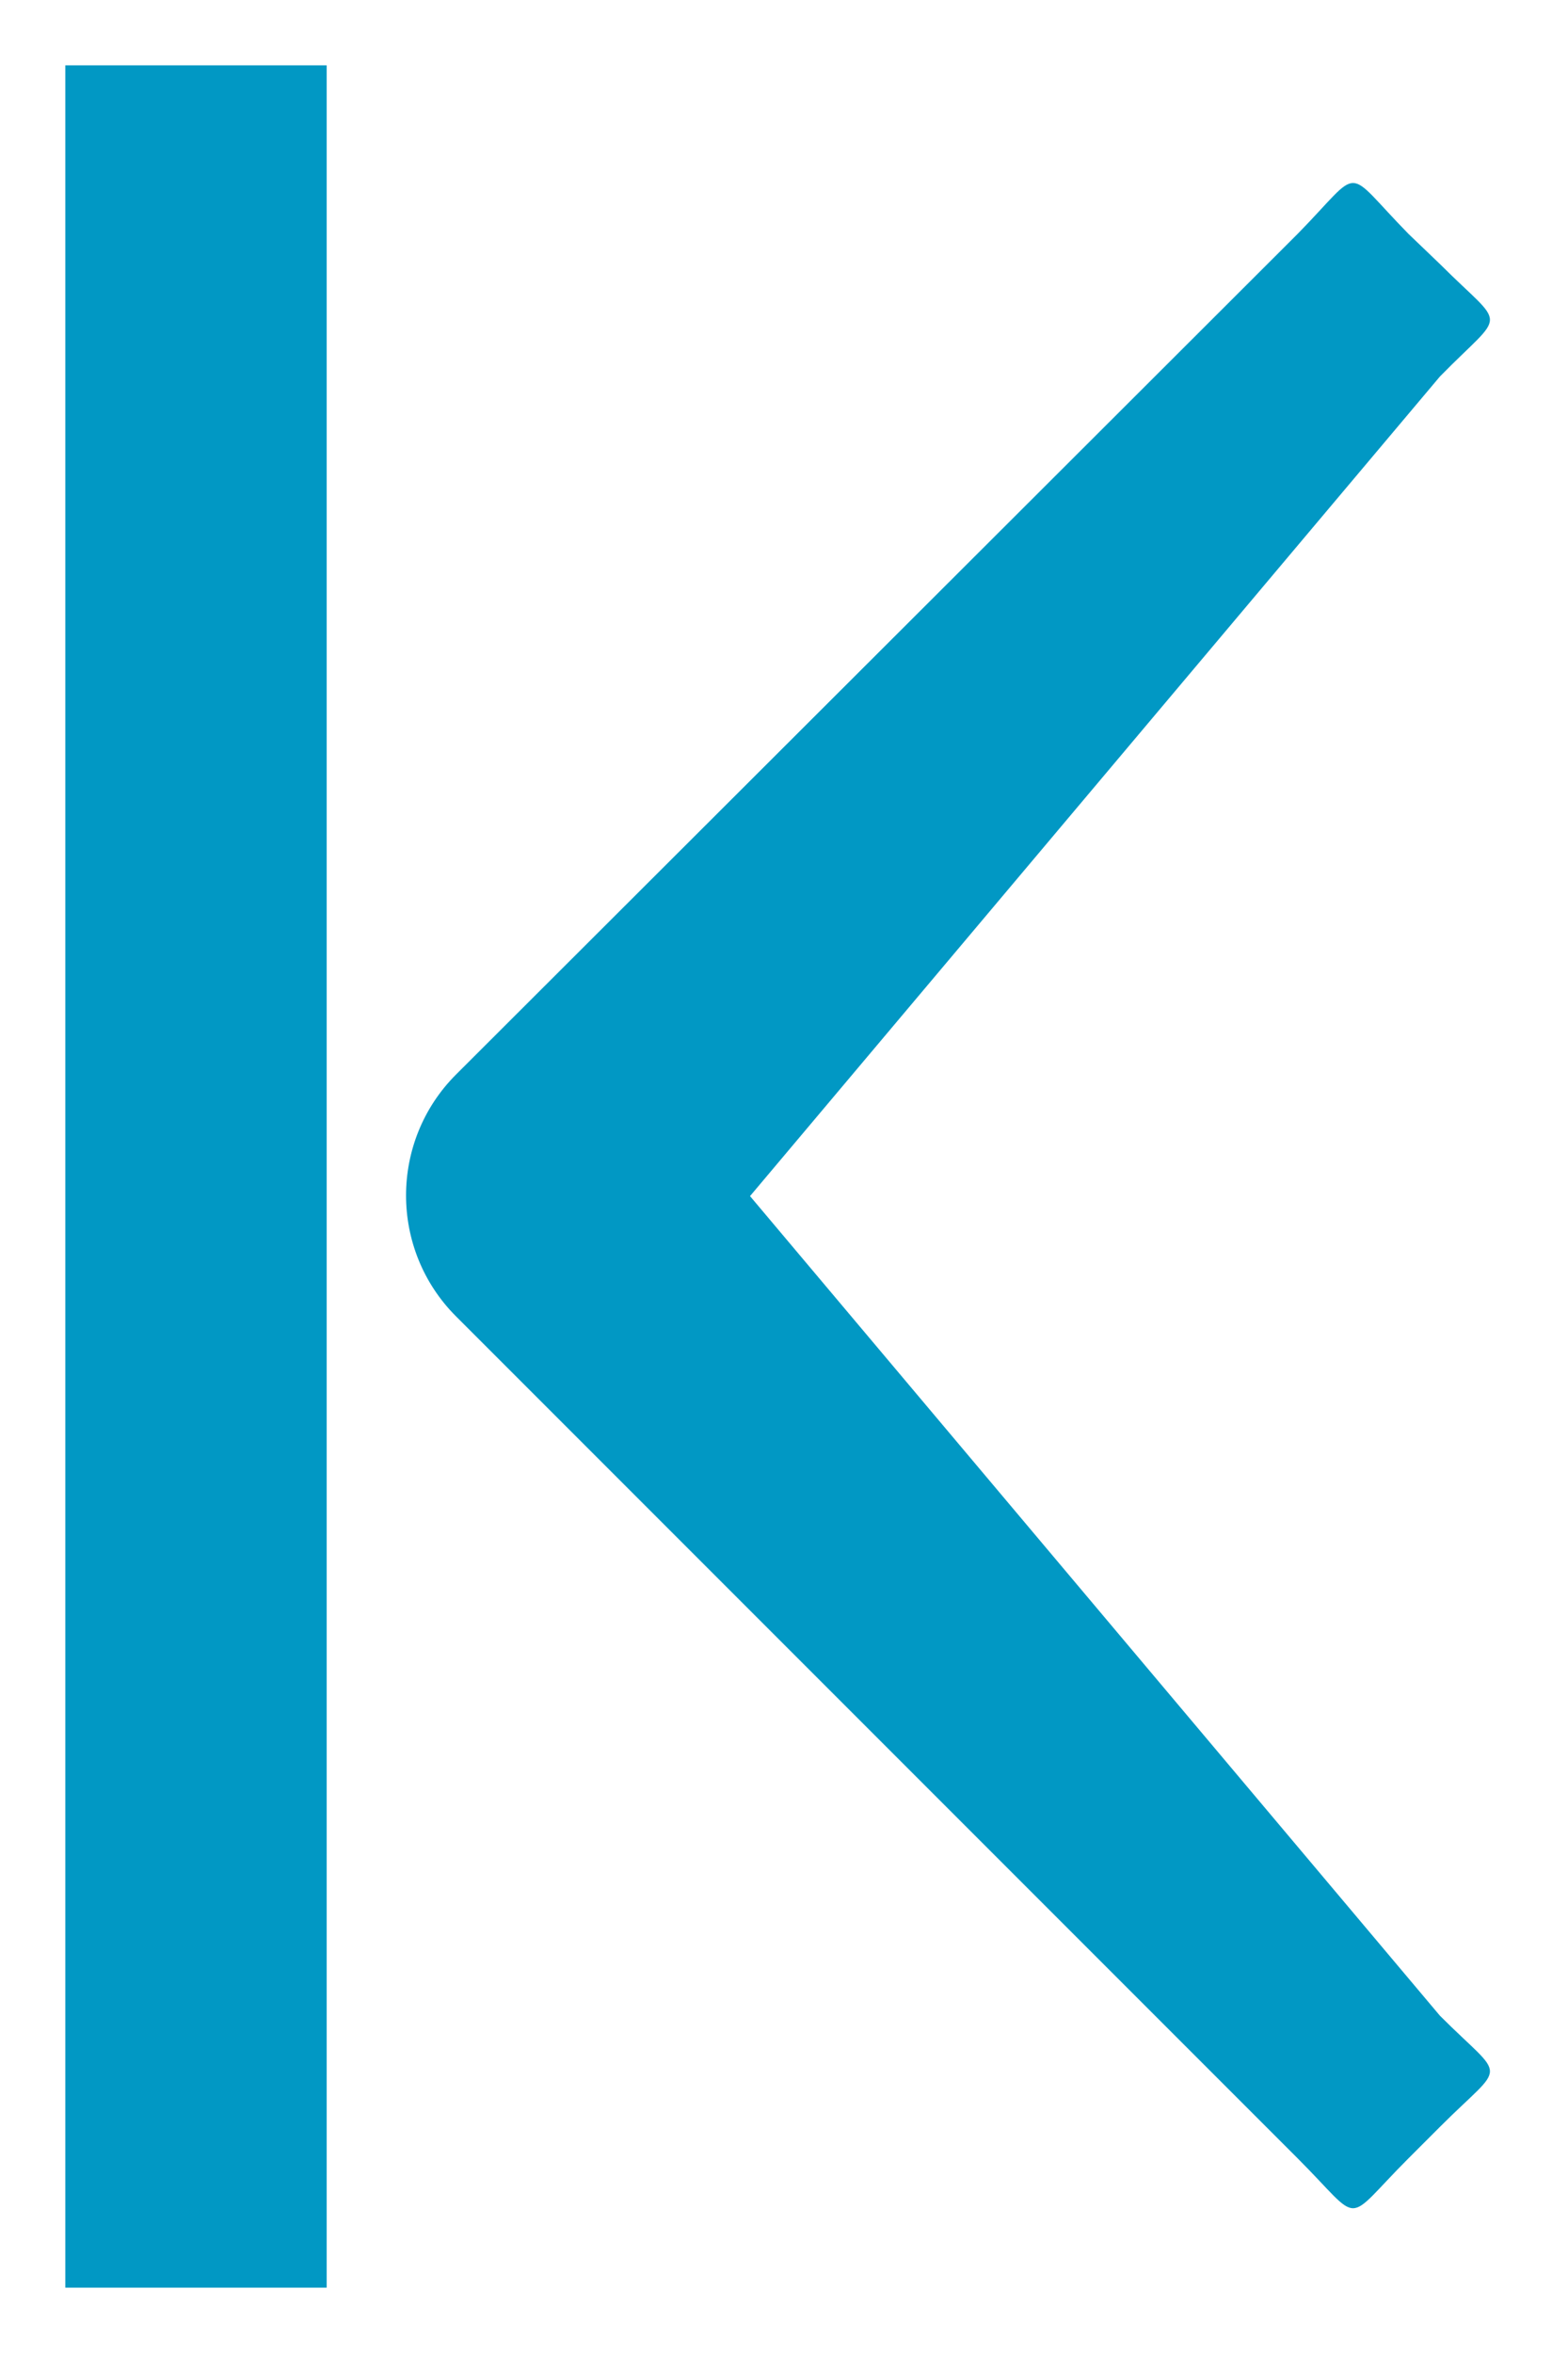
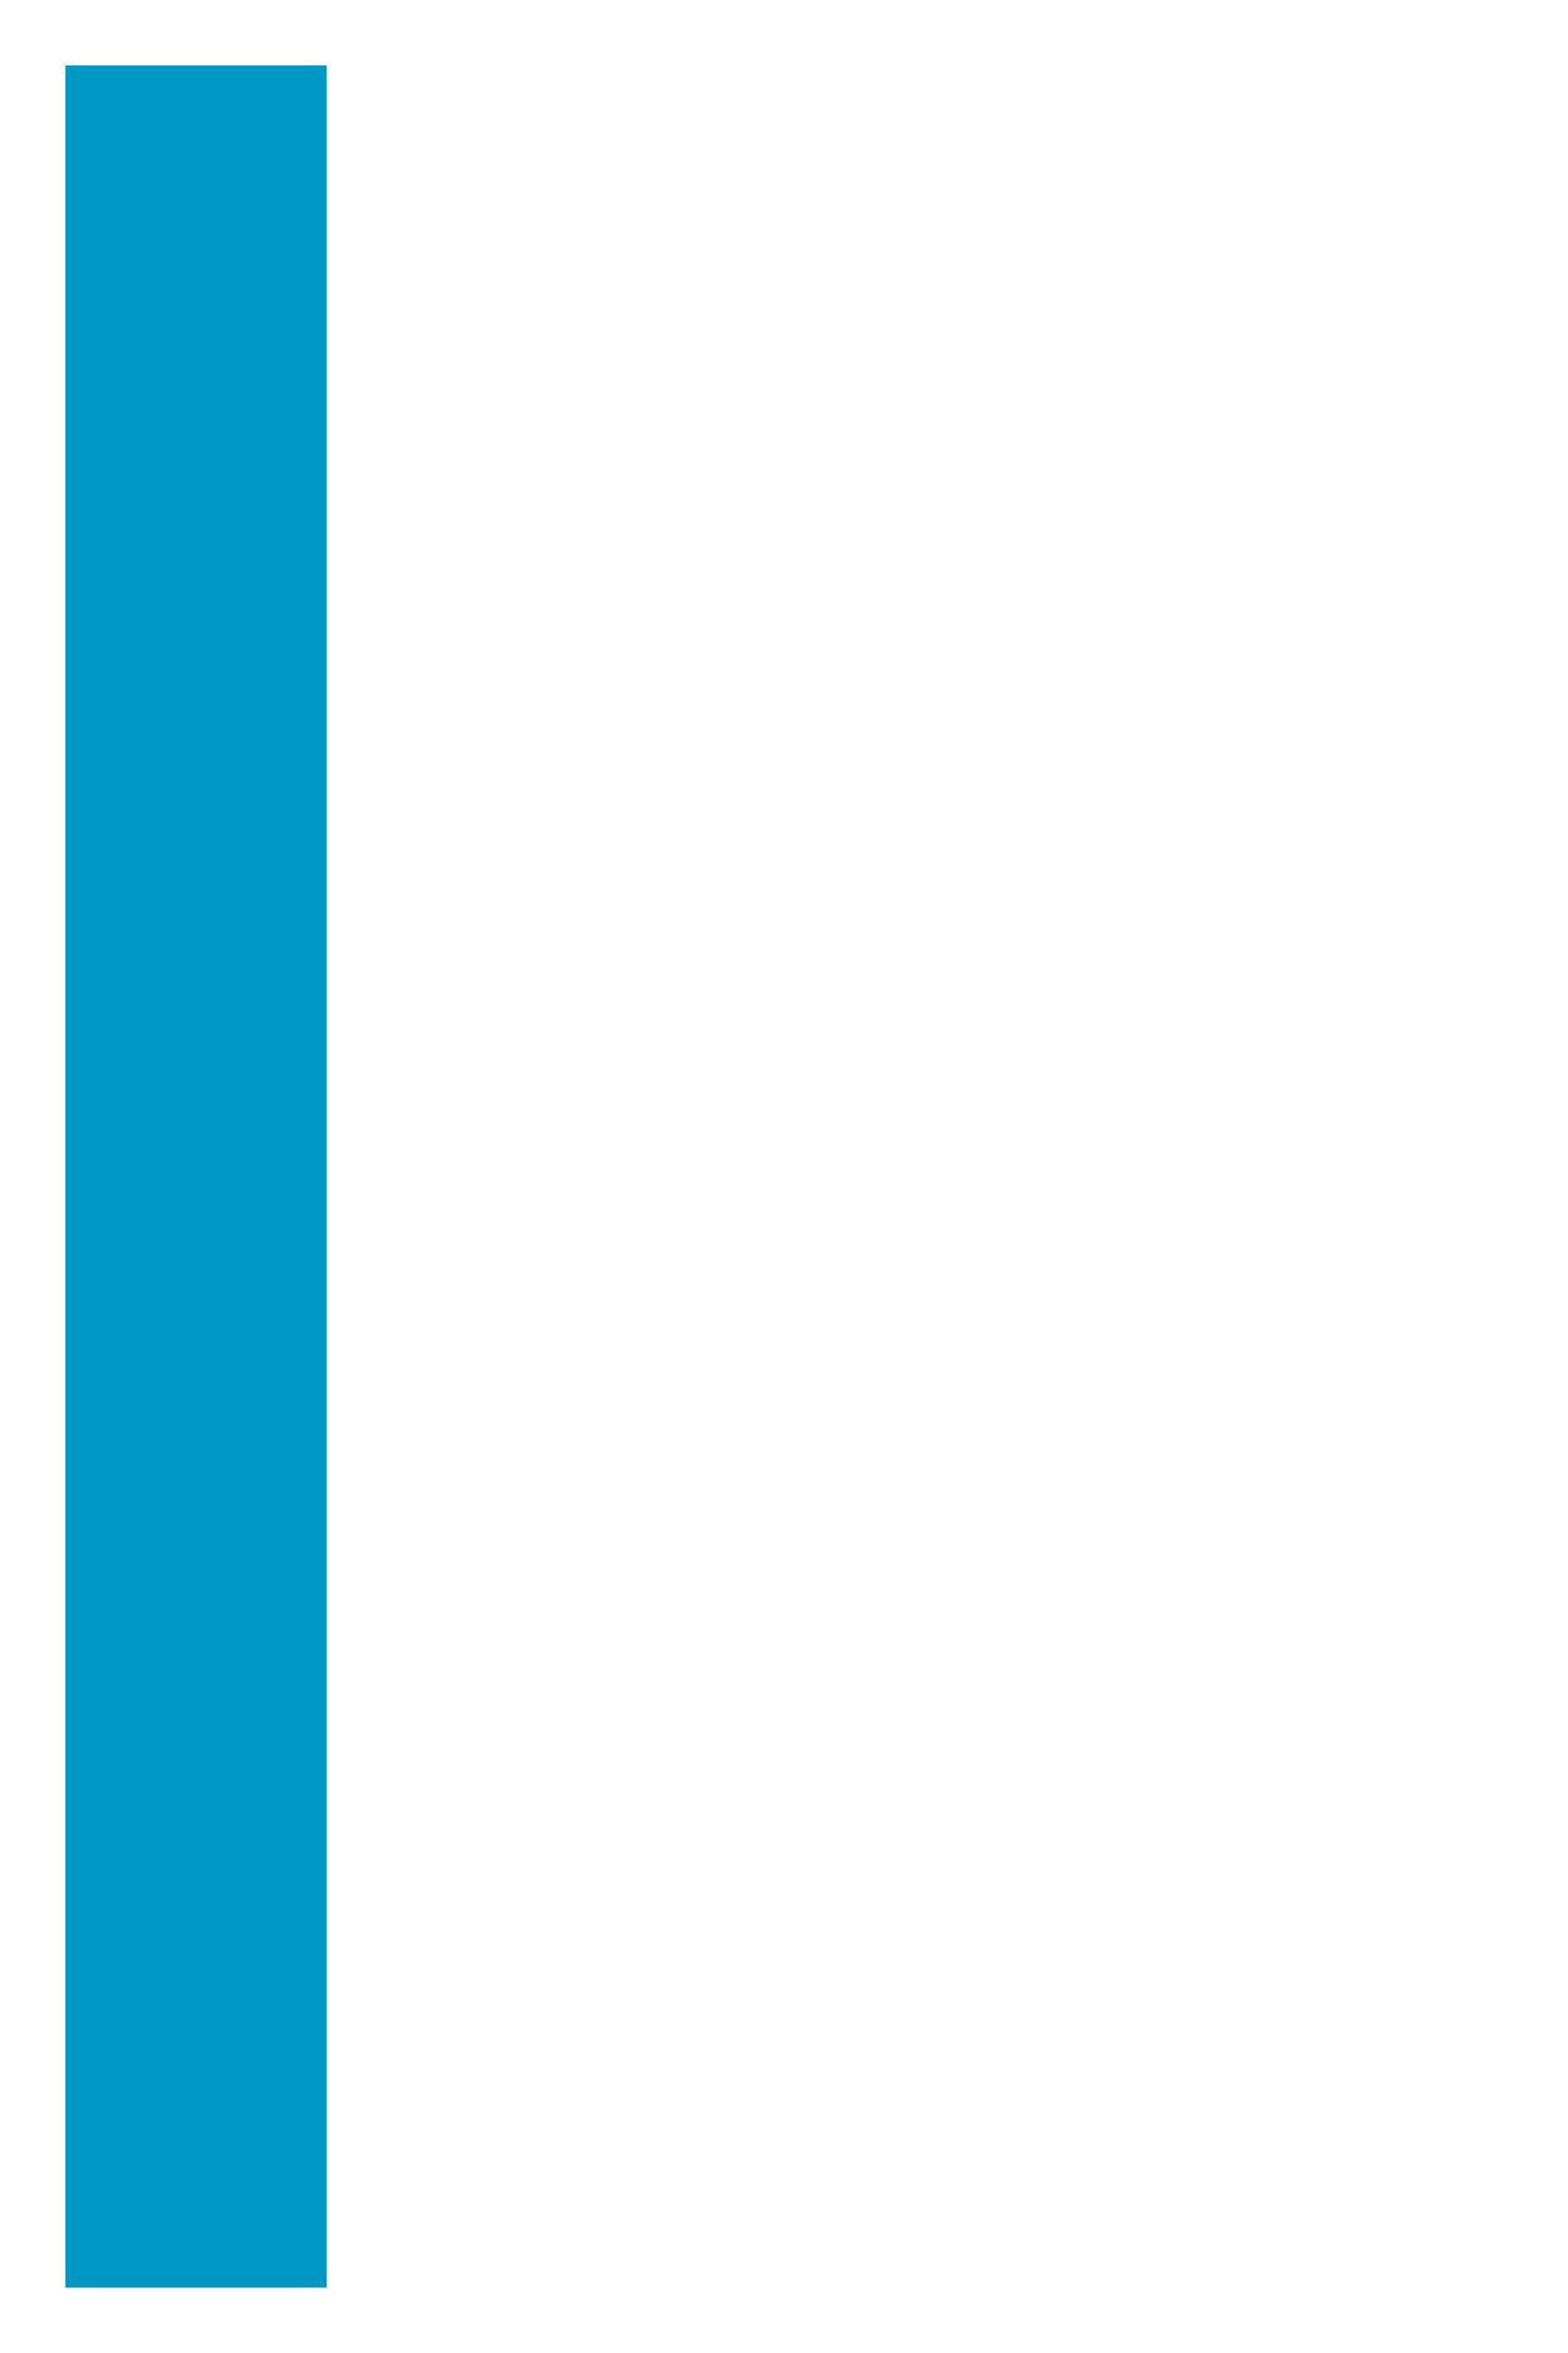
<svg xmlns="http://www.w3.org/2000/svg" viewBox="0 0 12 18" width="12" height="18">
  <style>
		tspan { white-space:pre }
		.shp0 { fill: #0198c4 } 
		.shp1 { fill: none;stroke: #0198c4;stroke-linecap:square;stroke-width: 2 } 
	</style>
  <g id="Desktop">
    <g id="Nieuws-en-agenda">
      <g id="Paginering">
        <g id="Group">
-           <path id="" class="shp0" d="M3.49 10.07L9.93 16.51C10.44 17.02 10.27 17.02 10.78 16.51L11.02 16.27C11.53 15.76 11.53 15.93 11.02 15.42L5.74 9.15L11.02 2.88C11.53 2.36 11.53 2.53 11.02 2.02L10.78 1.79C10.27 1.27 10.44 1.27 9.93 1.79L3.49 8.22C2.98 8.73 2.98 9.56 3.49 10.07Z" />
          <path id="Line" class="shp1" d="M1.5 1.5L1.5 16.5" />
        </g>
      </g>
    </g>
  </g>
</svg>